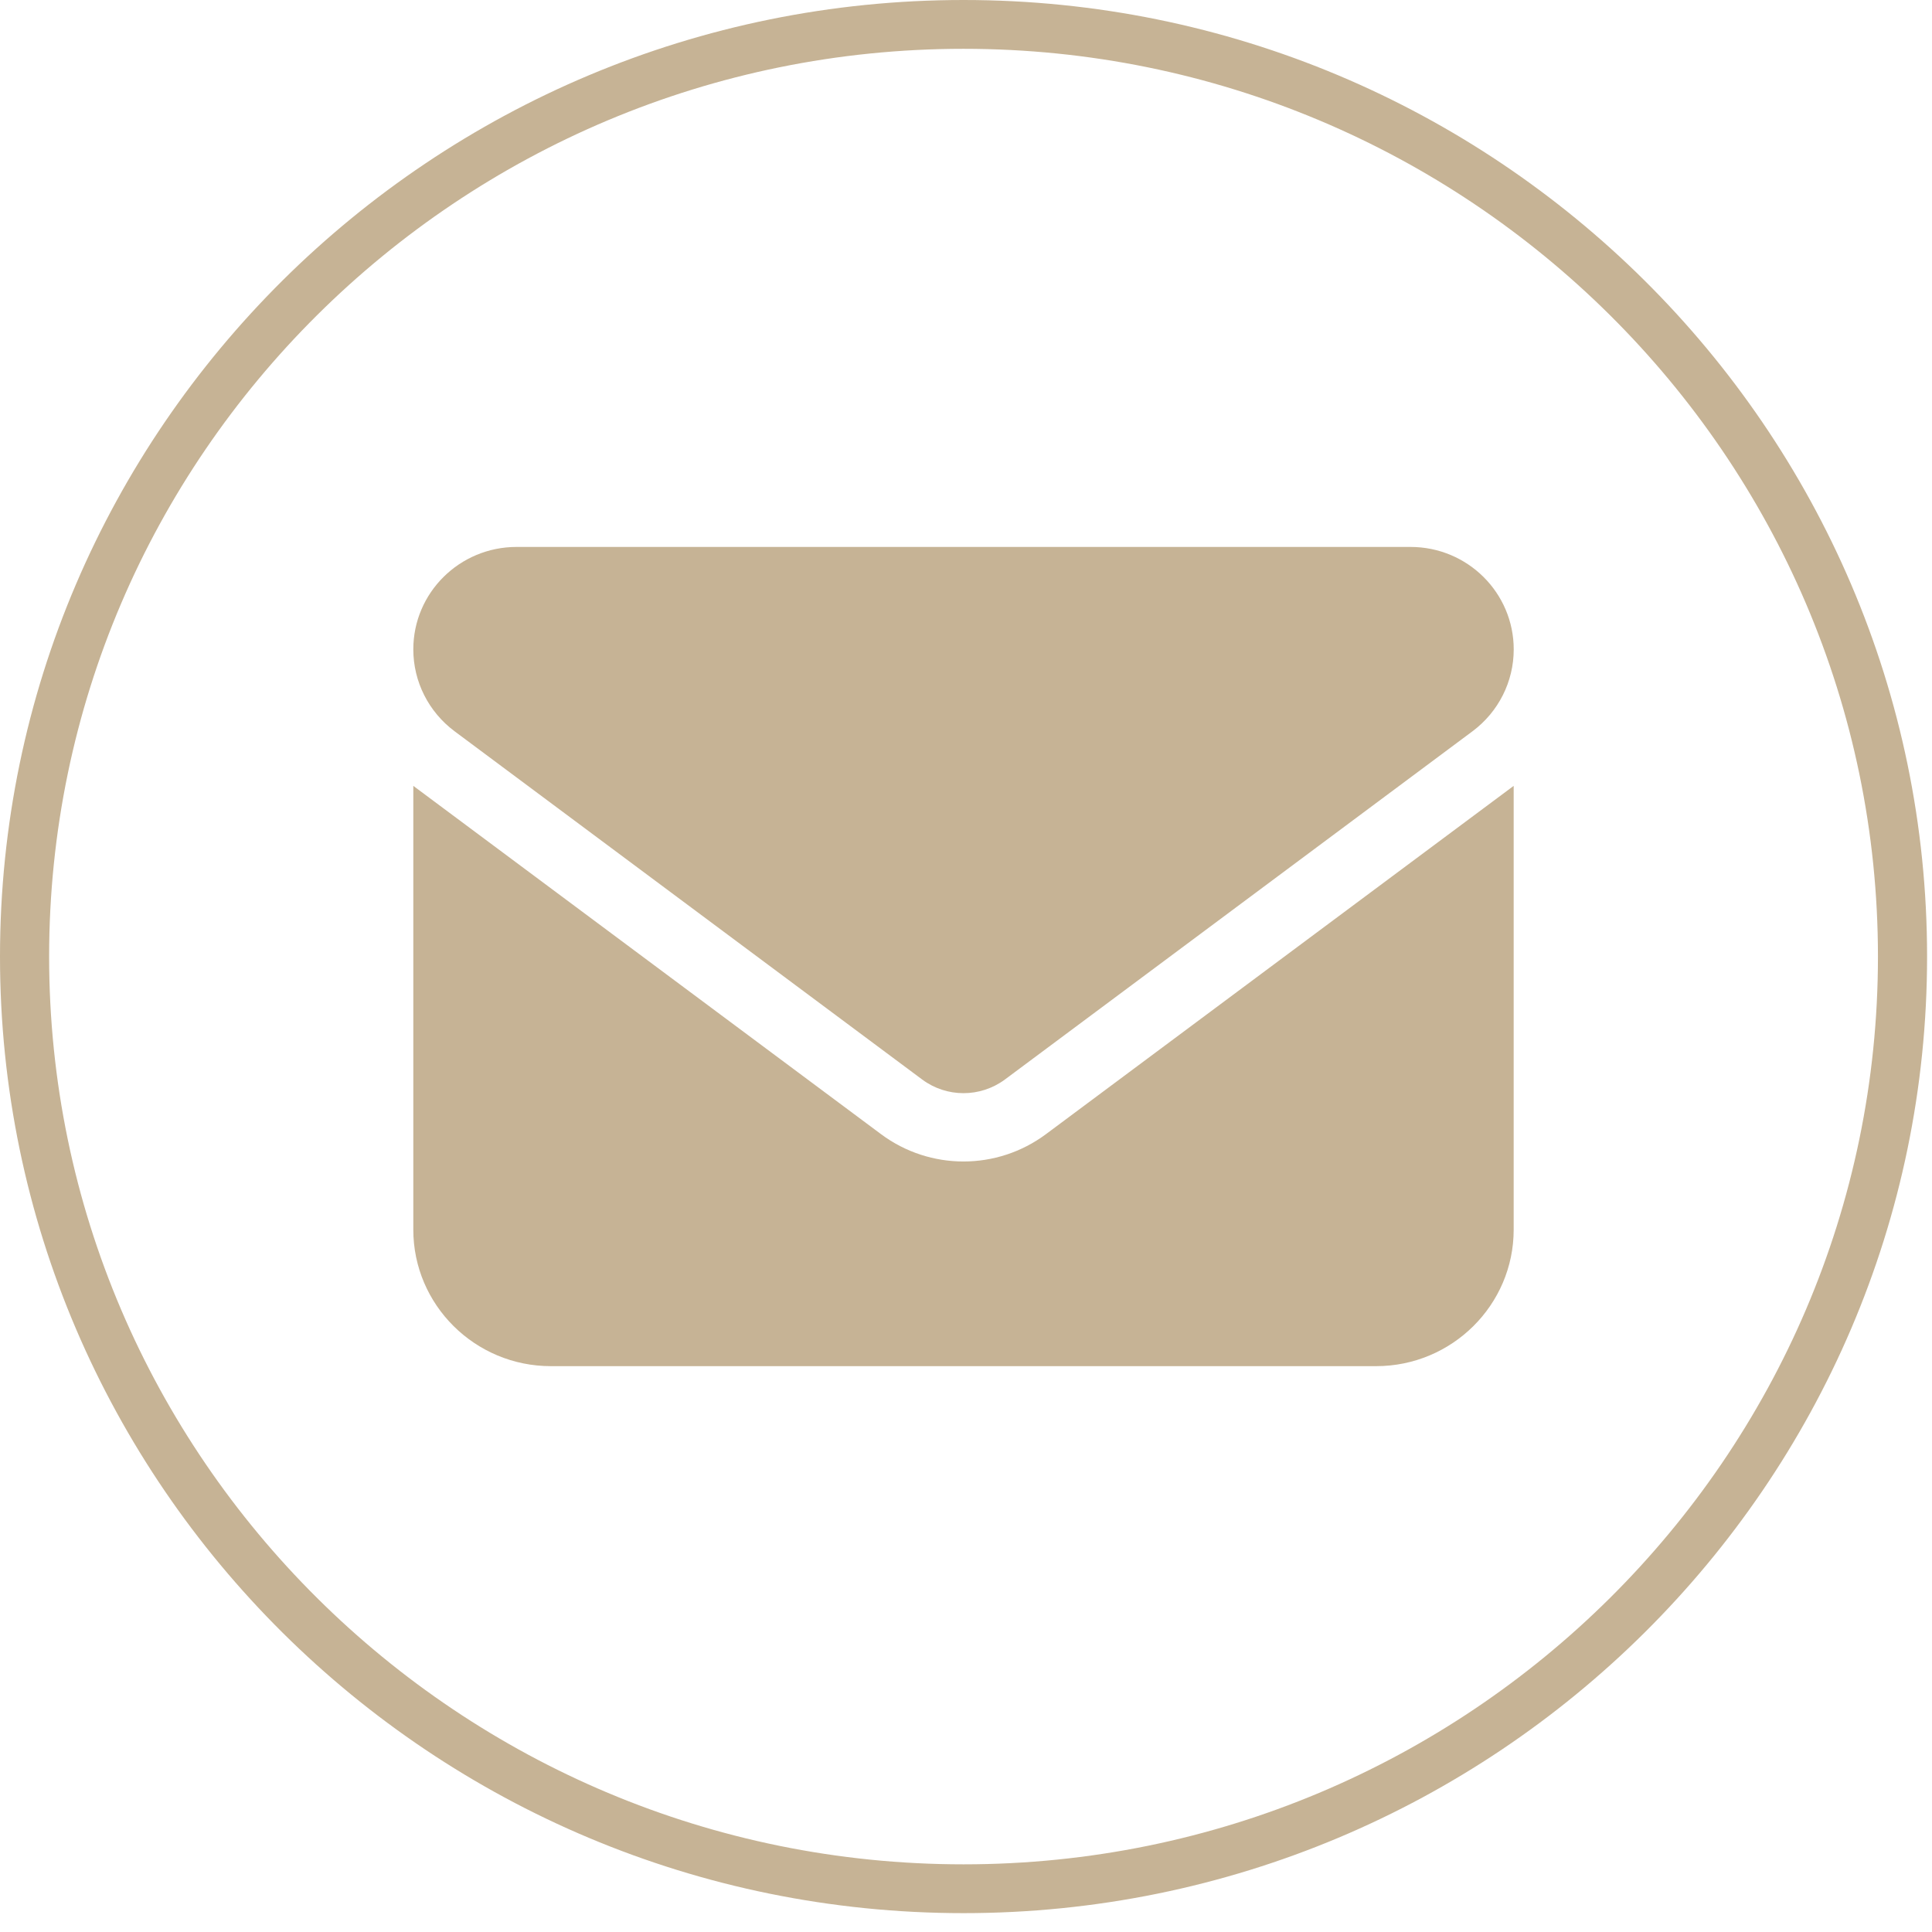
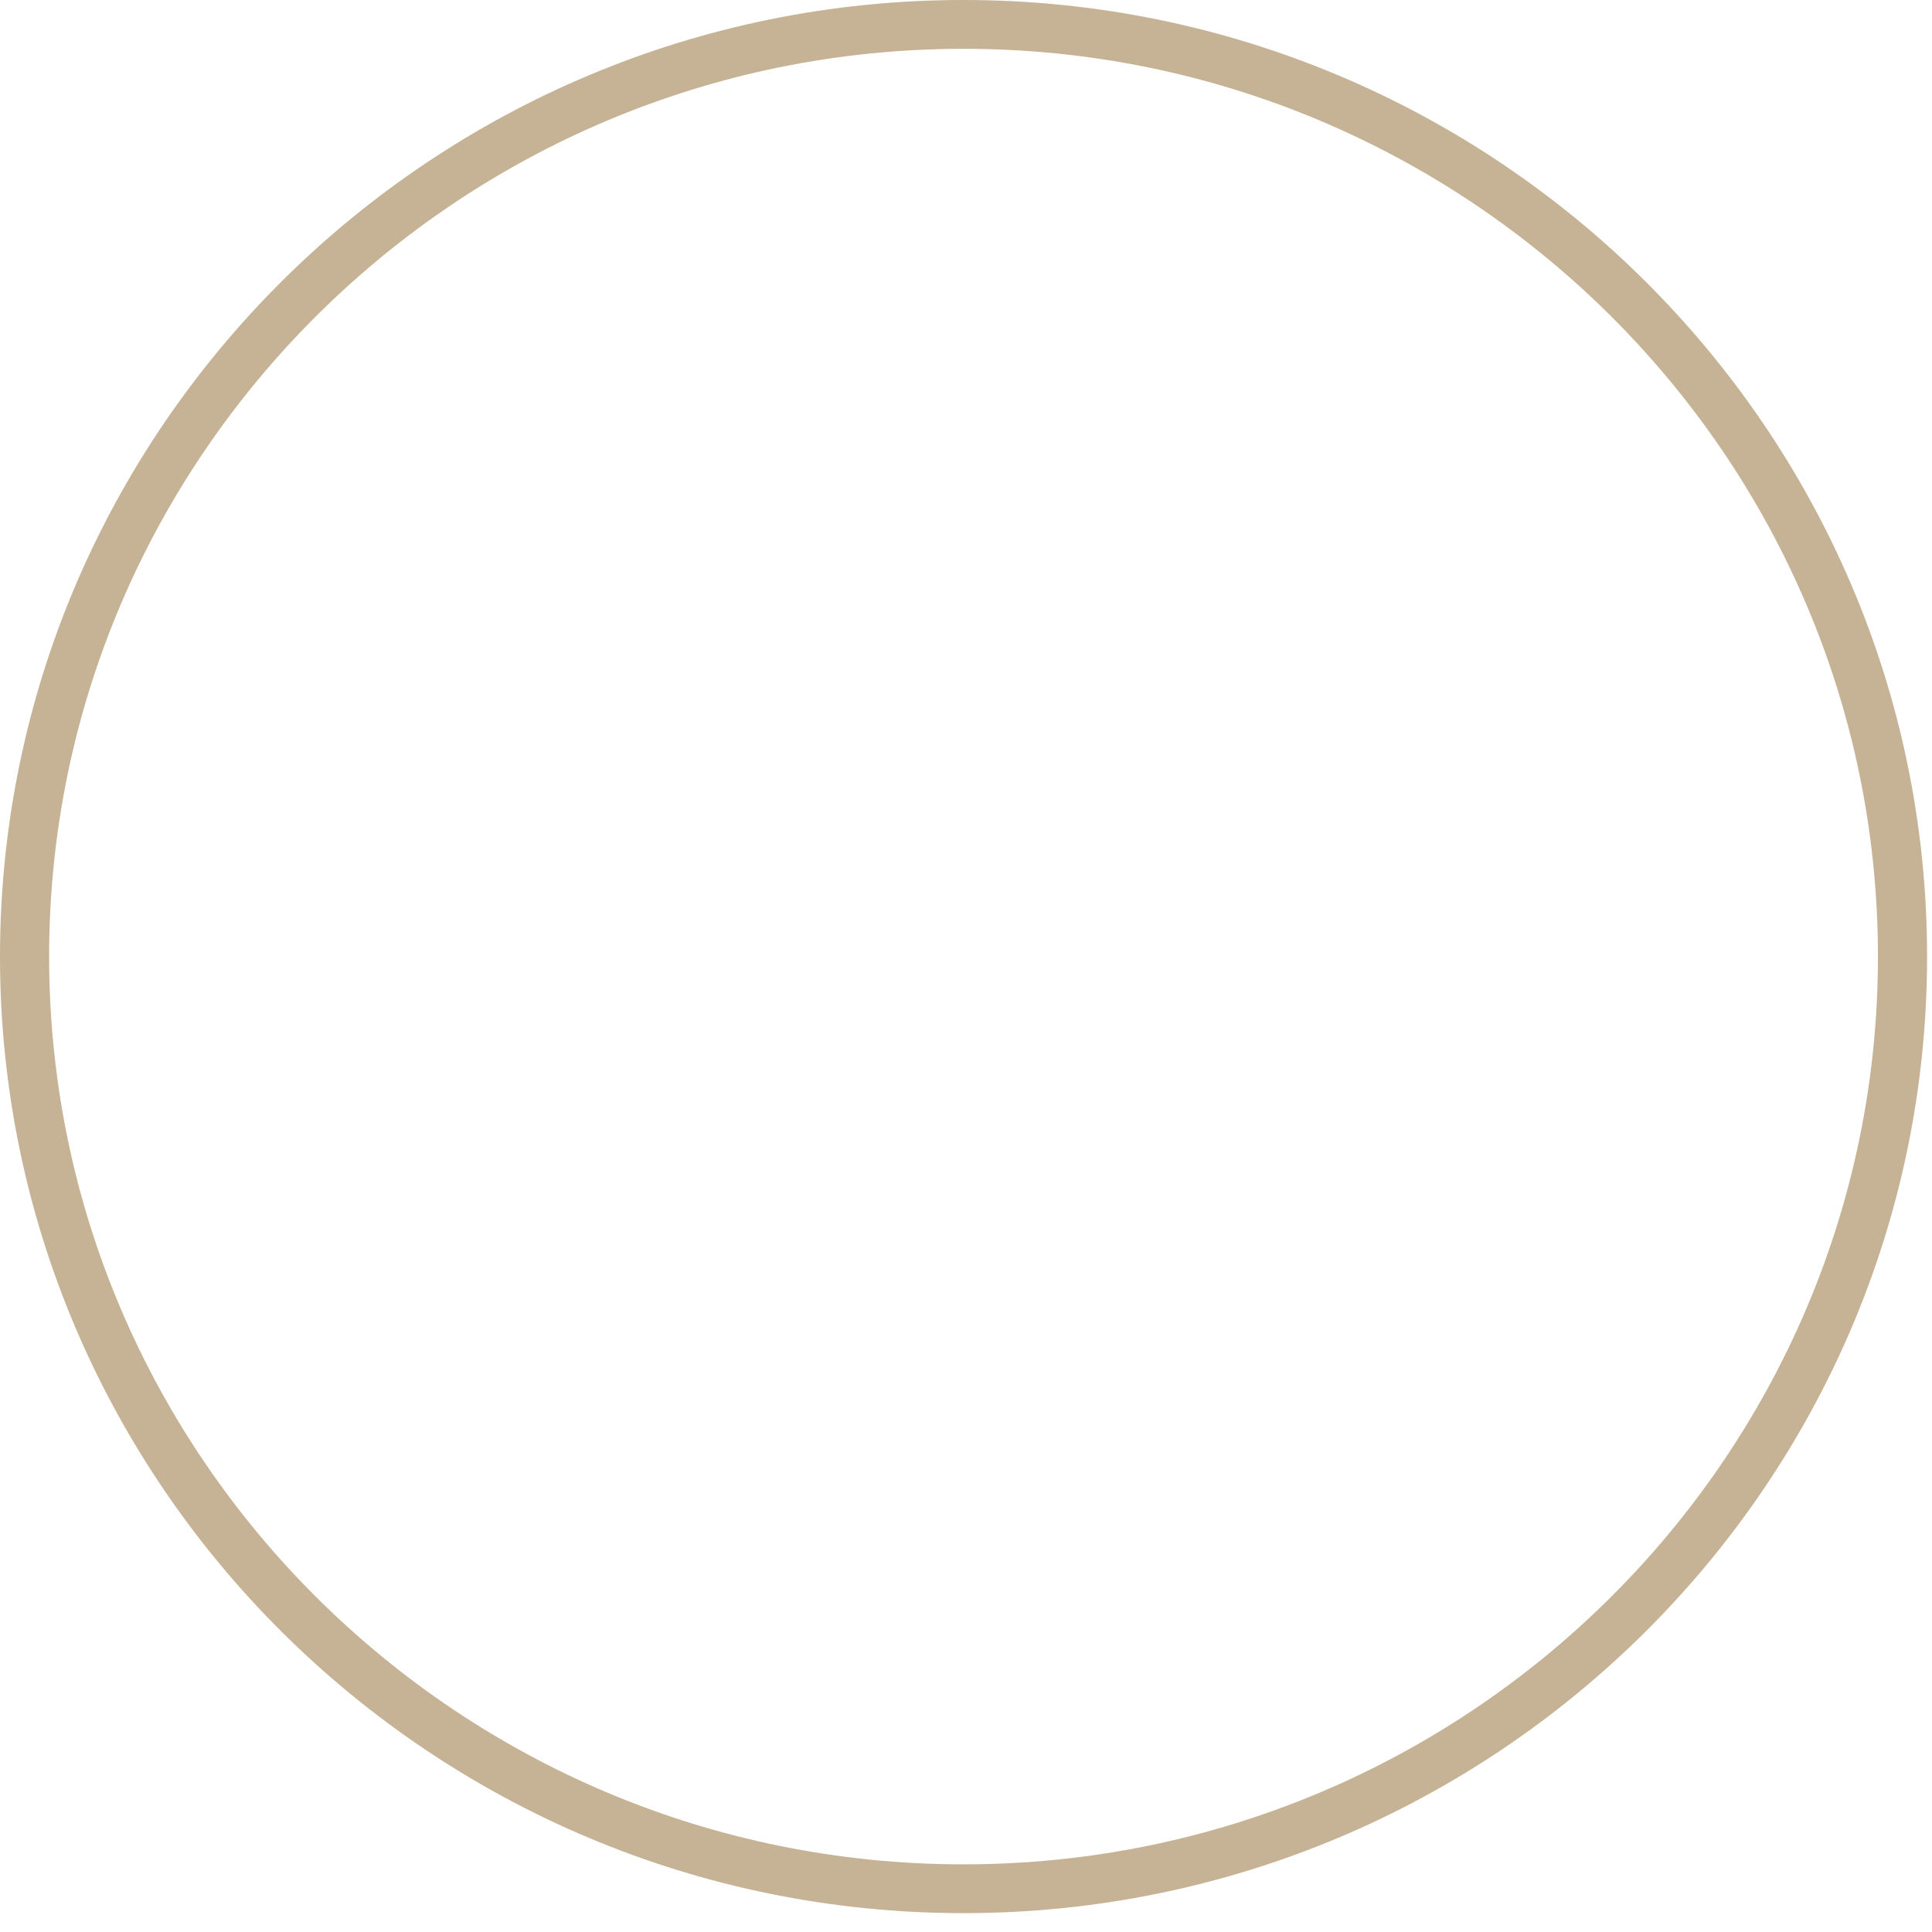
<svg xmlns="http://www.w3.org/2000/svg" width="42" height="42" viewBox="0 0 42 42" fill="none">
  <path d="M20.946 41.59C9.397 41.59 -0 32.261 -0 20.795C-0 9.329 9.397 0 20.946 0C32.496 0 41.893 9.329 41.893 20.795C41.893 32.261 32.496 41.59 20.946 41.59ZM20.946 1.061C9.986 1.061 1.068 9.914 1.068 20.795C1.068 31.676 9.986 40.529 20.946 40.529C31.907 40.529 40.825 31.676 40.825 20.795C40.825 9.914 31.907 1.061 20.946 1.061Z" fill="#C6B395" />
-   <path d="M11.229 11.89C9.991 11.89 8.985 12.886 8.985 14.117C8.985 14.817 9.317 15.476 9.883 15.898L20.049 23.469C20.581 23.863 21.31 23.863 21.844 23.469L32.01 15.898C32.576 15.476 32.907 14.818 32.907 14.117C32.907 12.888 31.903 11.89 30.664 11.89H11.229ZM8.985 17.084V26.732C8.985 28.368 10.326 29.699 11.975 29.699H29.916C31.565 29.699 32.906 28.368 32.906 26.732V17.084L22.739 24.655C21.674 25.448 20.216 25.448 19.152 24.655L8.985 17.084Z" fill="#C6B395" />
</svg>